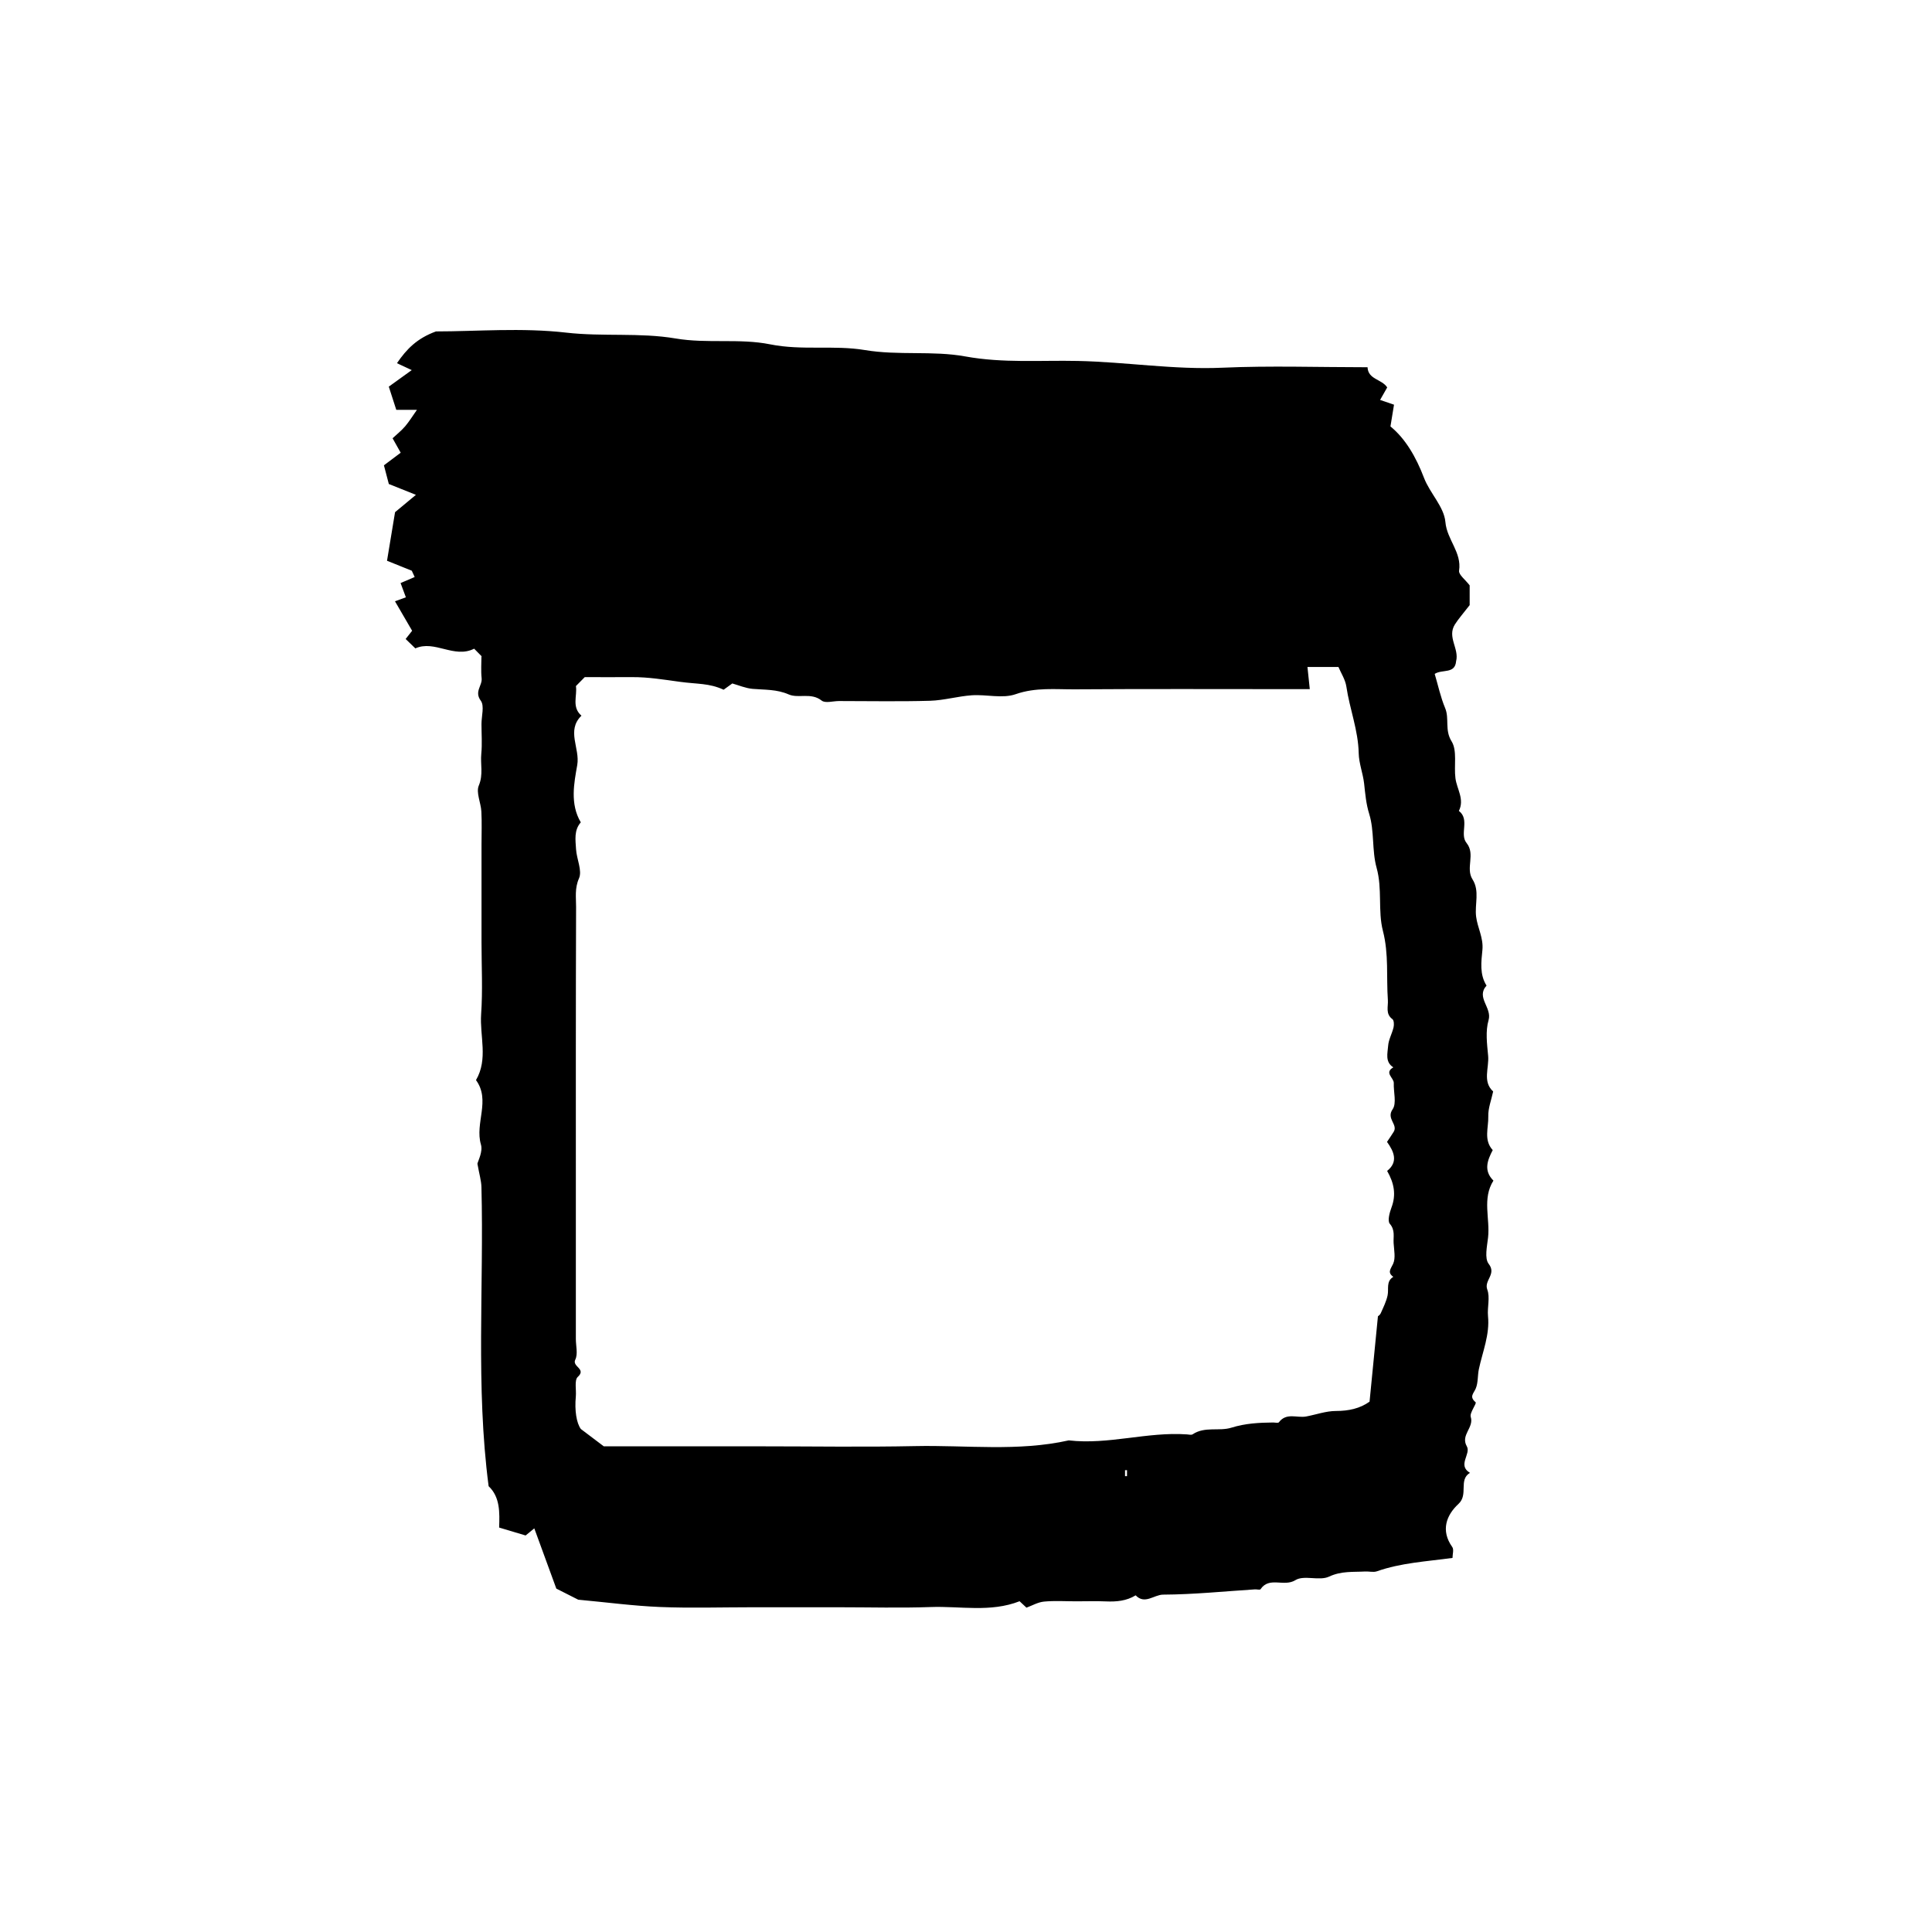
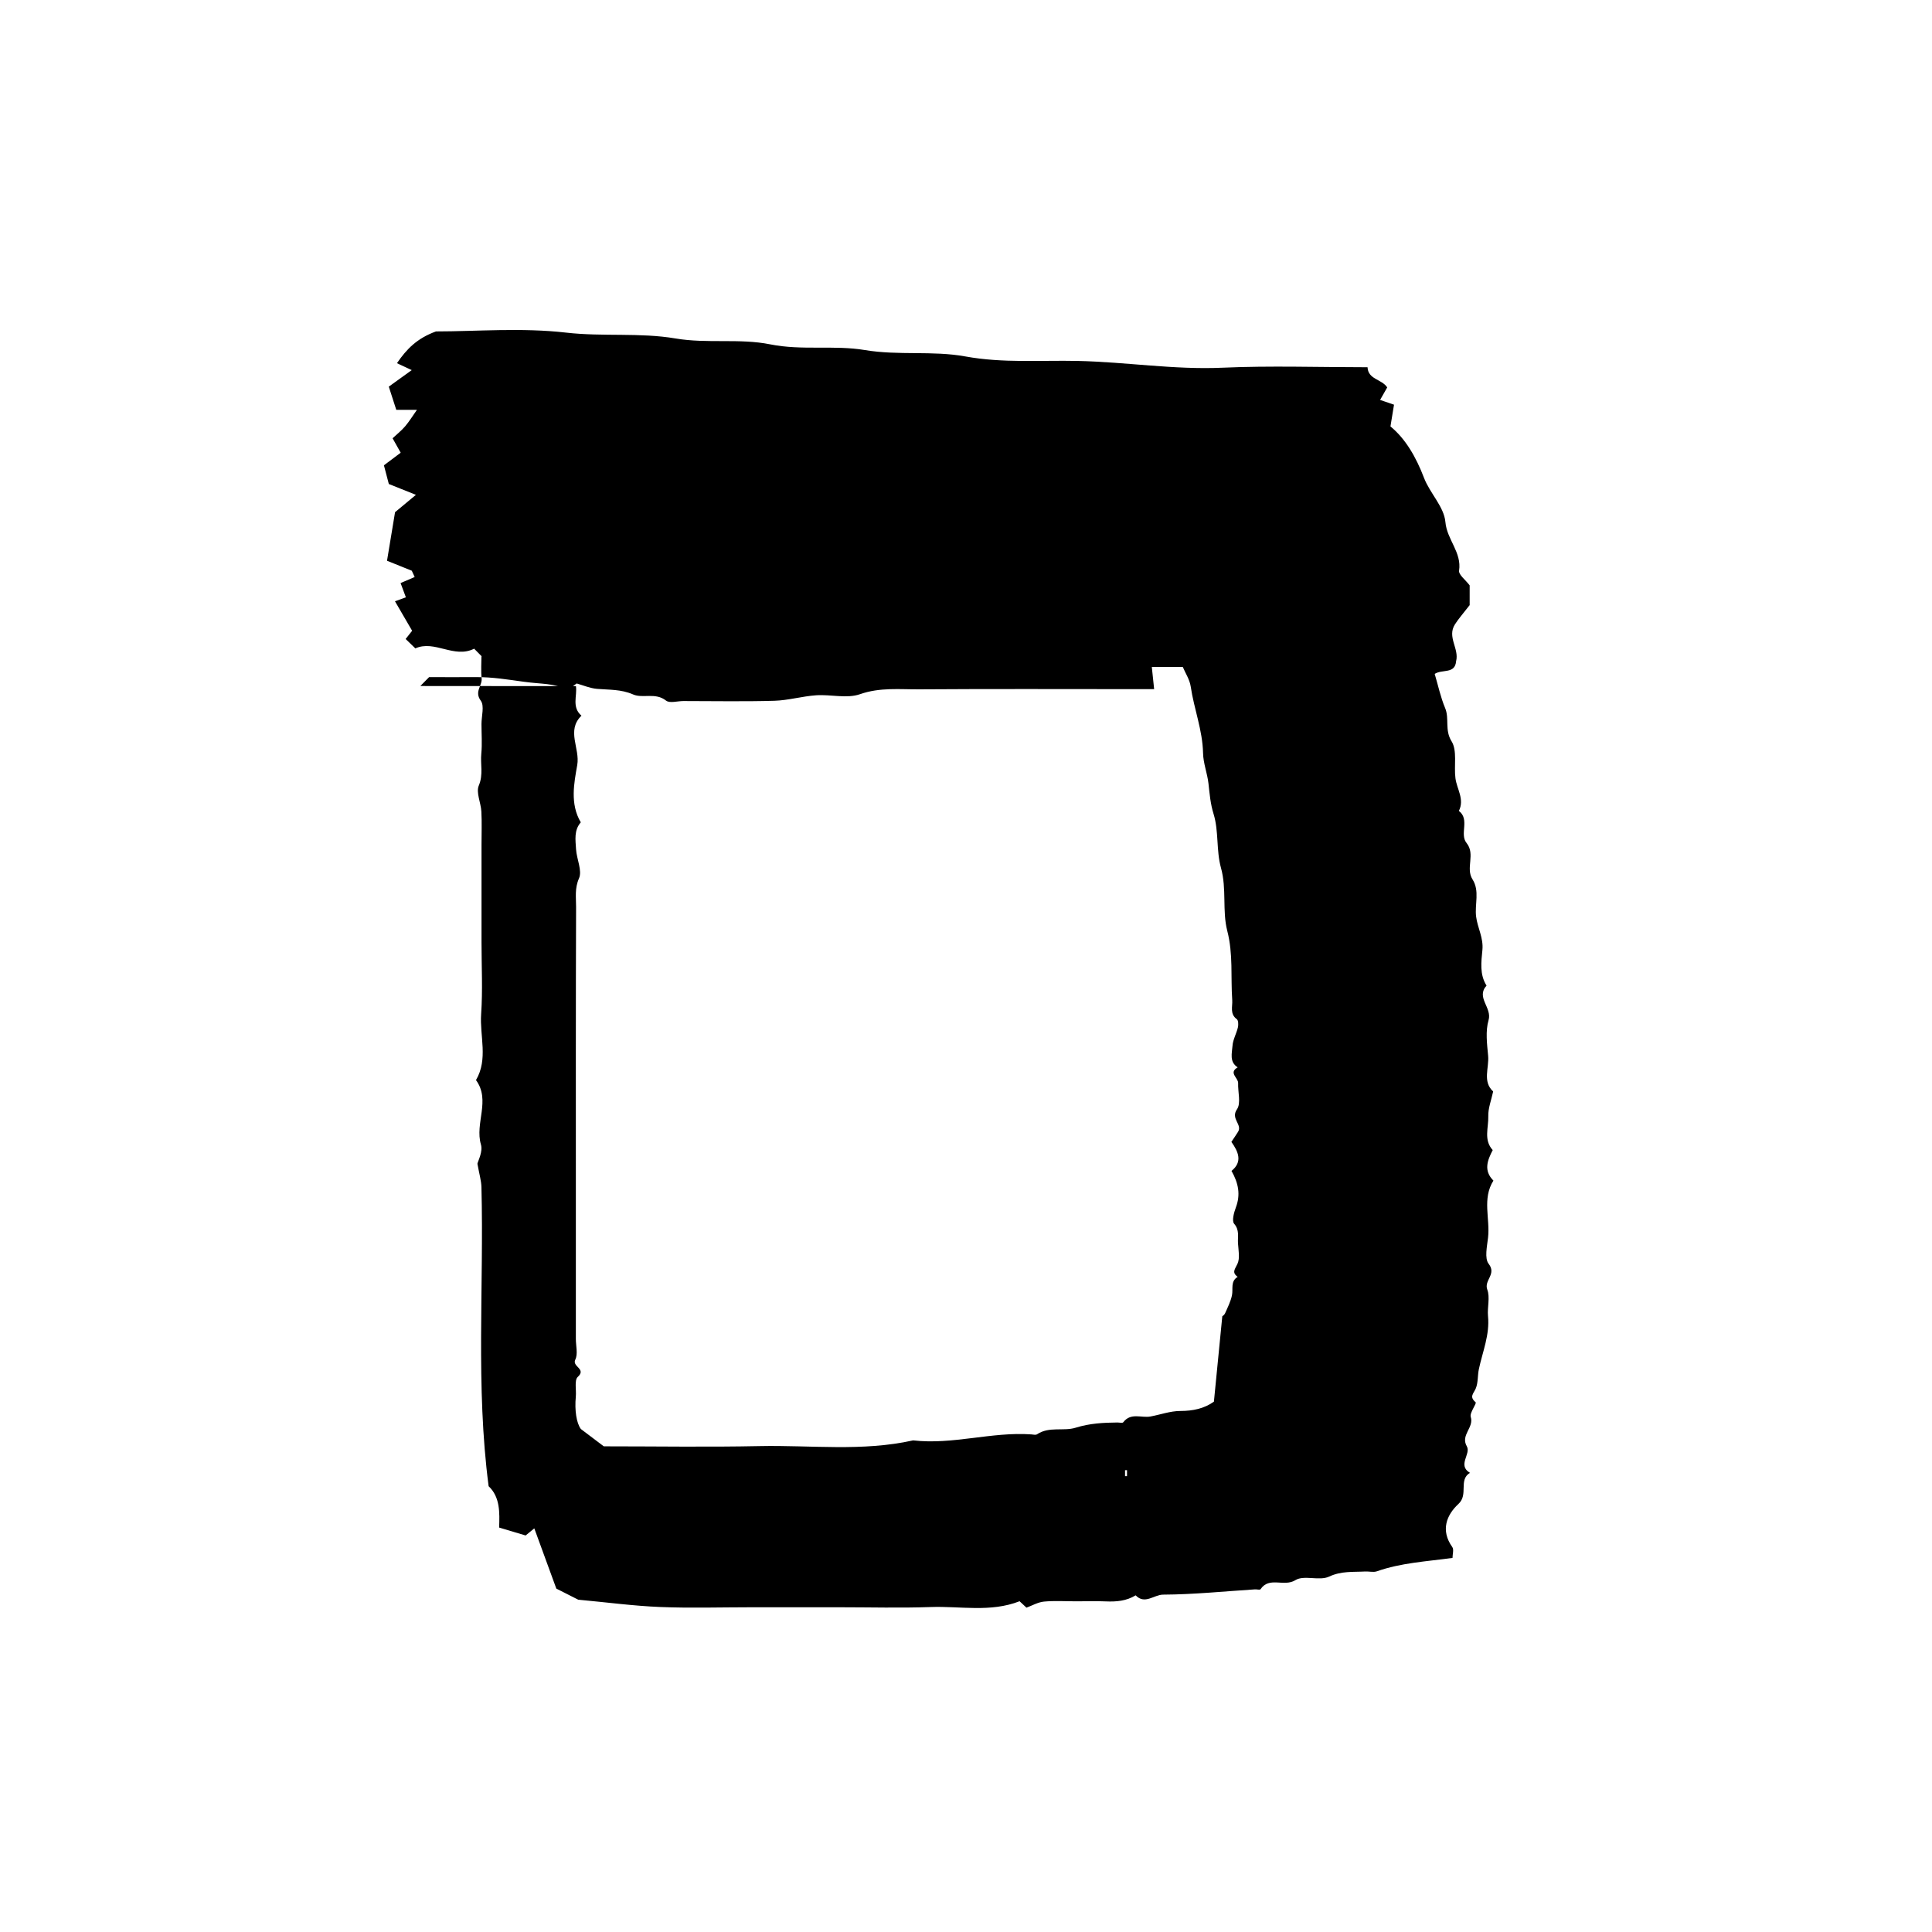
<svg xmlns="http://www.w3.org/2000/svg" id="Capa_1" viewBox="0 0 500 500">
-   <path d="M124.67,169.87c-.9-.91-1.44-1.46-1.96-1.99-5.19,2.63-10.22-2.33-15.22-.08-.93-.9-1.65-1.6-2.51-2.43,.41-.51,.81-1.03,1.68-2.13-1.36-2.34-2.89-4.96-4.44-7.63,.56-.2,1.44-.52,2.82-1.03-.39-1.04-.77-2.07-1.37-3.69,.86-.37,2.26-.96,3.65-1.56-.25-.54-.5-1.08-.75-1.63-1.93-.78-3.86-1.55-6.41-2.58,.61-3.68,1.28-7.71,2.08-12.57,1.11-.92,2.85-2.37,5.4-4.49-3-1.2-4.94-1.98-7.01-2.8-.4-1.53-.87-3.3-1.27-4.84,1.33-1,2.81-2.11,4.34-3.26-.82-1.46-1.4-2.5-2.1-3.74,1.12-1.04,2.29-1.97,3.24-3.08,1.05-1.23,1.91-2.64,3.06-4.27h-5.34c-.66-2.05-1.24-3.85-1.94-6.01,1.69-1.22,3.74-2.7,5.94-4.28-1.35-.63-2.36-1.1-3.83-1.79,2.52-3.67,5.18-6.42,10.1-8.22,10.42,0,22.19-1.01,33.7,.31,9.49,1.09,19.05-.06,28.29,1.51,8.25,1.4,16.55-.08,24.49,1.52,8.25,1.66,16.49,.14,24.51,1.48,8.7,1.46,17.55,.11,25.99,1.65,9.78,1.78,19.42,.96,29.11,1.17,12.49,.26,24.87,2.31,37.44,1.75,12.41-.55,24.86-.12,37.56-.12,.14,3.19,3.7,3.06,5.09,5.22-.56,.98-1.12,1.97-1.84,3.24,1.28,.44,2.14,.73,3.6,1.23-.27,1.66-.56,3.42-.92,5.63,3.86,3.15,6.62,7.89,8.68,13.3,1.52,3.98,5.2,7.5,5.54,11.44,.4,4.59,4.27,7.83,3.54,12.6-.15,1.02,1.64,2.34,2.74,3.79v5.11c-1.71,2.22-2.88,3.52-3.81,4.98-2.09,3.29,1.15,6.29,.3,9.54-.28,3.37-3.55,2.01-5.54,3.28,.88,2.96,1.52,6.02,2.7,8.84,1.15,2.75-.17,5.66,1.67,8.61,1.51,2.43,.58,6.34,1,9.56,.36,2.81,2.4,5.43,.89,8.45,2.91,2.24,.1,5.97,1.99,8.31,2.36,2.93-.32,6.48,1.54,9.41,1.91,3,.53,6.43,.93,9.63,.36,2.9,1.93,5.48,1.63,8.63-.3,3.06-.76,6.34,1.07,9.23-2.8,3.08,1.48,5.68,.52,8.95-.83,2.83-.4,6.14-.11,9.2,.29,3.15-1.52,6.68,1.3,9.25-.47,2.22-1.33,4.35-1.26,6.44,.09,2.91-1.25,6.12,1.15,8.73-1.39,2.67-2.41,5.33,.18,7.9-2.96,4.67-.83,9.85-1.39,14.76-.26,2.28-.95,5.35,.16,6.78,2.11,2.69-1.26,4.25-.36,6.66,.76,2.02-.03,4.59,.19,6.88,.47,4.81-1.39,9.15-2.36,13.68-.36,1.67-.17,3.54-.82,5.06-.57,1.32-1.73,2.1-.03,3.54,.35,.3-1.6,2.74-1.26,3.79,.89,2.81-2.71,4.67-1.01,7.63,1.13,1.97-2.53,4.88,.81,6.85-3.04,1.82-.33,5.61-2.98,8.05-3.09,2.85-4.68,6.84-1.6,11.15,.46,.64,.06,1.9,.06,2.82-6.83,.93-13.35,1.27-19.56,3.46-.91,.32-2.02,0-3.03,.05-3.14,.18-6.18-.17-9.36,1.33-2.51,1.18-6.47-.48-8.71,.91-2.97,1.85-6.75-1.03-9.02,2.35-.16,.24-.97,0-1.48,.04-7.91,.51-15.82,1.32-23.73,1.36-2.37,.01-4.74,2.66-7.11,.18-2.4,1.47-5.01,1.69-7.74,1.57-2.53-.11-5.07-.02-7.61-.02-2.79,0-5.6-.19-8.37,.07-1.58,.15-3.1,1.05-4.54,1.57-.69-.65-1.24-1.16-1.78-1.66-7.54,2.95-15.35,1.22-23.01,1.5-7.86,.28-15.73,.06-23.6,.06h-22.84c-7.87,0-15.74,.25-23.6-.07-6.9-.28-13.77-1.21-21.17-1.89-1.76-.89-4.08-2.06-5.67-2.87-1.97-5.39-3.76-10.3-5.7-15.59-1.08,.89-1.59,1.3-2.25,1.84-2.08-.62-4.3-1.29-6.85-2.05,.13-3.84,.28-7.88-2.72-10.7-3.38-25.88-1.2-51.68-1.86-77.41-.04-1.63-.54-3.25-1.04-6.05,.17-.78,1.45-3.15,.91-4.96-1.63-5.53,2.56-11.43-1.28-16.68,3.19-5.45,.94-11.38,1.33-17.07,.43-6.14,.1-12.34,.1-18.51v-25.45c0-2.83,.11-5.66-.04-8.48-.12-2.28-1.43-4.92-.66-6.73,1.2-2.84,.38-5.5,.64-8.2,.25-2.55,.05-5.14,.05-7.71,0-2.06,.8-4.72-.18-6.04-1.74-2.36,.42-3.89,.22-5.8-.21-1.99-.05-4.01-.05-5.65Zm24.38,7.7c.38,2.48-1.16,5.42,1.43,7.65-3.97,3.83-.33,8.46-1.09,12.77-.82,4.65-1.92,10.07,.92,14.83-1.81,2.06-1.37,4.59-1.23,6.96,.15,2.56,1.65,5.55,.76,7.54-1.15,2.61-.74,4.97-.75,7.38-.09,25.19-.06,50.39-.06,75.58v36.25c0,1.8,.57,3.89-.14,5.33-.93,1.86,2.97,2.37,.63,4.49-.92,.84-.33,3.35-.5,5.1-.34,3.54,.17,6.86,1.31,8.38,2.86,2.16,4.38,3.3,5.93,4.48h40.28c13.45,0,26.9,.22,40.34-.06,13.24-.28,26.57,1.46,39.71-1.48,10.28,1.19,20.32-2.27,30.58-1.55,.51,.04,1.15,.21,1.5-.03,3.13-2.09,6.86-.72,9.99-1.7,3.65-1.14,7.18-1.31,10.85-1.35,.5,0,1.28,.2,1.47-.06,1.95-2.57,4.68-1.06,7.03-1.49,2.59-.48,5.16-1.43,7.74-1.43,3.28,0,6.19-.63,8.69-2.41,.72-7.33,1.43-14.53,2.17-22.1,.03-.03,.53-.33,.72-.77,.67-1.52,1.44-3.04,1.78-4.64,.35-1.66-.45-3.63,1.48-4.79-1.59-1.15-.7-1.98-.05-3.38,.68-1.48,.24-3.53,.13-5.32-.11-1.68,.45-3.37-.99-5.04-.64-.73-.06-2.89,.44-4.22,1.23-3.27,.71-6.24-1.13-9.46,2.94-2.34,1.77-5-.03-7.51,.66-1,1.22-1.78,1.72-2.6,1.19-1.91-1.99-3.37-.27-5.84,1.08-1.55,.21-4.47,.3-6.77,.05-1.37-2.57-2.66-.12-4.08-2.2-1.4-1.47-3.67-1.34-5.57,.11-1.61,1.02-3.16,1.4-4.78,.16-.67,.12-1.82-.29-2.12-1.86-1.37-1.06-3.26-1.18-4.94-.42-5.96,.28-11.88-1.29-17.94-1.33-5.16-.1-10.84-1.63-16.3-1.24-4.46-.54-9.5-1.9-13.9-.84-2.7-1.03-5.24-1.33-7.91-.3-2.64-1.35-5.23-1.4-7.85-.12-5.94-2.34-11.44-3.19-17.22-.27-1.82-1.39-3.51-2.05-5.08h-8.02c.21,2.05,.39,3.7,.6,5.73h-5.14c-18.52,0-37.04-.08-55.56,.05-5.13,.04-10.23-.56-15.43,1.26-3.4,1.19-7.55,.02-11.34,.28-3.61,.25-7.19,1.31-10.79,1.42-7.86,.23-15.73,.07-23.59,.07-1.52,0-3.53,.63-4.48-.12-2.74-2.17-6-.49-8.52-1.59-3.13-1.36-6.18-1.17-9.33-1.44-1.84-.16-3.63-.94-5.27-1.4-.87,.63-1.64,1.18-2.25,1.62-3.79-1.74-6.7-1.41-11.42-2.06-4.1-.56-8.14-1.23-12.29-1.2-4.25,.03-8.5,0-12.23,0-1.04,1.06-1.58,1.6-2.27,2.3Zm142.11,204.45h.51v-1.54h-.51v1.54Z" />
+   <path d="M124.67,169.87c-.9-.91-1.44-1.46-1.96-1.99-5.19,2.63-10.22-2.33-15.22-.08-.93-.9-1.65-1.6-2.51-2.43,.41-.51,.81-1.03,1.68-2.13-1.36-2.34-2.89-4.96-4.44-7.63,.56-.2,1.44-.52,2.82-1.03-.39-1.04-.77-2.07-1.37-3.69,.86-.37,2.26-.96,3.65-1.56-.25-.54-.5-1.08-.75-1.63-1.93-.78-3.86-1.55-6.41-2.58,.61-3.68,1.28-7.71,2.08-12.57,1.11-.92,2.85-2.37,5.4-4.49-3-1.2-4.94-1.98-7.01-2.8-.4-1.53-.87-3.3-1.27-4.84,1.33-1,2.81-2.11,4.34-3.26-.82-1.46-1.4-2.5-2.1-3.74,1.12-1.04,2.29-1.97,3.24-3.08,1.05-1.23,1.91-2.64,3.06-4.27h-5.34c-.66-2.05-1.24-3.85-1.94-6.01,1.69-1.22,3.74-2.7,5.94-4.28-1.35-.63-2.36-1.1-3.83-1.79,2.52-3.67,5.18-6.42,10.1-8.22,10.42,0,22.19-1.01,33.7,.31,9.49,1.09,19.05-.06,28.29,1.51,8.25,1.4,16.55-.08,24.49,1.52,8.25,1.66,16.49,.14,24.51,1.48,8.7,1.46,17.55,.11,25.99,1.65,9.78,1.78,19.42,.96,29.11,1.17,12.49,.26,24.87,2.31,37.44,1.75,12.41-.55,24.86-.12,37.56-.12,.14,3.19,3.7,3.06,5.09,5.22-.56,.98-1.12,1.97-1.84,3.24,1.28,.44,2.14,.73,3.6,1.23-.27,1.66-.56,3.42-.92,5.63,3.86,3.15,6.62,7.89,8.68,13.3,1.52,3.98,5.2,7.5,5.54,11.44,.4,4.59,4.27,7.83,3.54,12.6-.15,1.02,1.64,2.34,2.74,3.79v5.11c-1.71,2.22-2.88,3.52-3.81,4.98-2.09,3.29,1.15,6.29,.3,9.54-.28,3.37-3.55,2.01-5.54,3.28,.88,2.96,1.52,6.02,2.7,8.84,1.15,2.75-.17,5.66,1.67,8.61,1.51,2.43,.58,6.34,1,9.56,.36,2.81,2.4,5.43,.89,8.45,2.91,2.24,.1,5.97,1.99,8.31,2.36,2.93-.32,6.48,1.54,9.41,1.91,3,.53,6.43,.93,9.63,.36,2.9,1.93,5.48,1.63,8.63-.3,3.06-.76,6.34,1.07,9.23-2.8,3.08,1.48,5.68,.52,8.95-.83,2.83-.4,6.14-.11,9.2,.29,3.15-1.52,6.68,1.3,9.25-.47,2.22-1.33,4.35-1.26,6.44,.09,2.91-1.25,6.12,1.15,8.73-1.39,2.67-2.41,5.33,.18,7.9-2.96,4.67-.83,9.85-1.39,14.76-.26,2.28-.95,5.35,.16,6.78,2.11,2.69-1.26,4.25-.36,6.66,.76,2.02-.03,4.59,.19,6.88,.47,4.81-1.39,9.15-2.36,13.68-.36,1.67-.17,3.54-.82,5.06-.57,1.32-1.73,2.1-.03,3.54,.35,.3-1.6,2.74-1.26,3.79,.89,2.81-2.71,4.67-1.01,7.63,1.13,1.97-2.53,4.88,.81,6.85-3.04,1.82-.33,5.61-2.98,8.05-3.09,2.85-4.68,6.84-1.6,11.15,.46,.64,.06,1.9,.06,2.82-6.83,.93-13.35,1.27-19.56,3.46-.91,.32-2.02,0-3.03,.05-3.14,.18-6.18-.17-9.36,1.33-2.51,1.18-6.47-.48-8.71,.91-2.97,1.85-6.75-1.03-9.02,2.35-.16,.24-.97,0-1.48,.04-7.91,.51-15.82,1.32-23.73,1.36-2.37,.01-4.74,2.66-7.11,.18-2.4,1.47-5.01,1.69-7.74,1.57-2.53-.11-5.07-.02-7.61-.02-2.79,0-5.6-.19-8.37,.07-1.58,.15-3.1,1.05-4.54,1.57-.69-.65-1.24-1.16-1.78-1.66-7.54,2.95-15.35,1.22-23.01,1.5-7.86,.28-15.73,.06-23.6,.06h-22.84c-7.87,0-15.74,.25-23.6-.07-6.9-.28-13.77-1.21-21.17-1.89-1.76-.89-4.08-2.06-5.67-2.87-1.97-5.39-3.76-10.3-5.7-15.59-1.08,.89-1.59,1.3-2.25,1.84-2.08-.62-4.3-1.29-6.85-2.05,.13-3.84,.28-7.88-2.72-10.7-3.38-25.88-1.2-51.68-1.86-77.41-.04-1.63-.54-3.25-1.04-6.05,.17-.78,1.45-3.15,.91-4.96-1.63-5.53,2.56-11.43-1.28-16.68,3.19-5.45,.94-11.38,1.33-17.07,.43-6.14,.1-12.34,.1-18.51v-25.45c0-2.83,.11-5.66-.04-8.48-.12-2.28-1.43-4.92-.66-6.73,1.2-2.84,.38-5.5,.64-8.2,.25-2.55,.05-5.14,.05-7.71,0-2.06,.8-4.72-.18-6.04-1.74-2.36,.42-3.89,.22-5.8-.21-1.99-.05-4.01-.05-5.65Zm24.38,7.7c.38,2.48-1.16,5.42,1.43,7.65-3.97,3.83-.33,8.46-1.09,12.77-.82,4.65-1.92,10.07,.92,14.83-1.81,2.06-1.37,4.59-1.23,6.96,.15,2.56,1.65,5.55,.76,7.54-1.15,2.61-.74,4.97-.75,7.38-.09,25.19-.06,50.39-.06,75.58v36.25c0,1.8,.57,3.89-.14,5.33-.93,1.86,2.97,2.37,.63,4.49-.92,.84-.33,3.35-.5,5.1-.34,3.54,.17,6.86,1.31,8.38,2.86,2.16,4.38,3.3,5.93,4.48c13.45,0,26.9,.22,40.34-.06,13.24-.28,26.57,1.46,39.71-1.48,10.28,1.19,20.32-2.27,30.58-1.55,.51,.04,1.15,.21,1.5-.03,3.13-2.09,6.86-.72,9.99-1.7,3.65-1.14,7.18-1.31,10.85-1.35,.5,0,1.28,.2,1.47-.06,1.95-2.57,4.68-1.06,7.03-1.49,2.59-.48,5.16-1.43,7.74-1.43,3.28,0,6.19-.63,8.69-2.41,.72-7.33,1.43-14.53,2.17-22.1,.03-.03,.53-.33,.72-.77,.67-1.52,1.44-3.04,1.78-4.64,.35-1.66-.45-3.63,1.48-4.79-1.59-1.15-.7-1.98-.05-3.38,.68-1.48,.24-3.53,.13-5.32-.11-1.68,.45-3.37-.99-5.04-.64-.73-.06-2.89,.44-4.22,1.23-3.27,.71-6.24-1.13-9.46,2.94-2.34,1.77-5-.03-7.51,.66-1,1.22-1.78,1.72-2.6,1.19-1.91-1.99-3.37-.27-5.84,1.08-1.55,.21-4.47,.3-6.77,.05-1.37-2.57-2.66-.12-4.08-2.2-1.4-1.47-3.67-1.34-5.57,.11-1.61,1.02-3.16,1.4-4.78,.16-.67,.12-1.82-.29-2.12-1.86-1.37-1.06-3.26-1.18-4.94-.42-5.96,.28-11.88-1.29-17.94-1.33-5.16-.1-10.84-1.63-16.3-1.24-4.46-.54-9.5-1.9-13.9-.84-2.7-1.03-5.24-1.33-7.91-.3-2.64-1.35-5.23-1.4-7.85-.12-5.94-2.34-11.44-3.19-17.22-.27-1.82-1.39-3.51-2.05-5.08h-8.02c.21,2.05,.39,3.7,.6,5.73h-5.14c-18.52,0-37.04-.08-55.56,.05-5.13,.04-10.23-.56-15.43,1.26-3.4,1.19-7.55,.02-11.34,.28-3.61,.25-7.19,1.31-10.79,1.42-7.86,.23-15.73,.07-23.59,.07-1.52,0-3.53,.63-4.48-.12-2.74-2.17-6-.49-8.52-1.59-3.13-1.36-6.18-1.17-9.33-1.44-1.84-.16-3.63-.94-5.27-1.4-.87,.63-1.64,1.18-2.25,1.62-3.79-1.74-6.7-1.41-11.42-2.06-4.1-.56-8.14-1.23-12.29-1.2-4.25,.03-8.5,0-12.23,0-1.04,1.06-1.58,1.6-2.27,2.3Zm142.11,204.45h.51v-1.54h-.51v1.54Z" />
</svg>